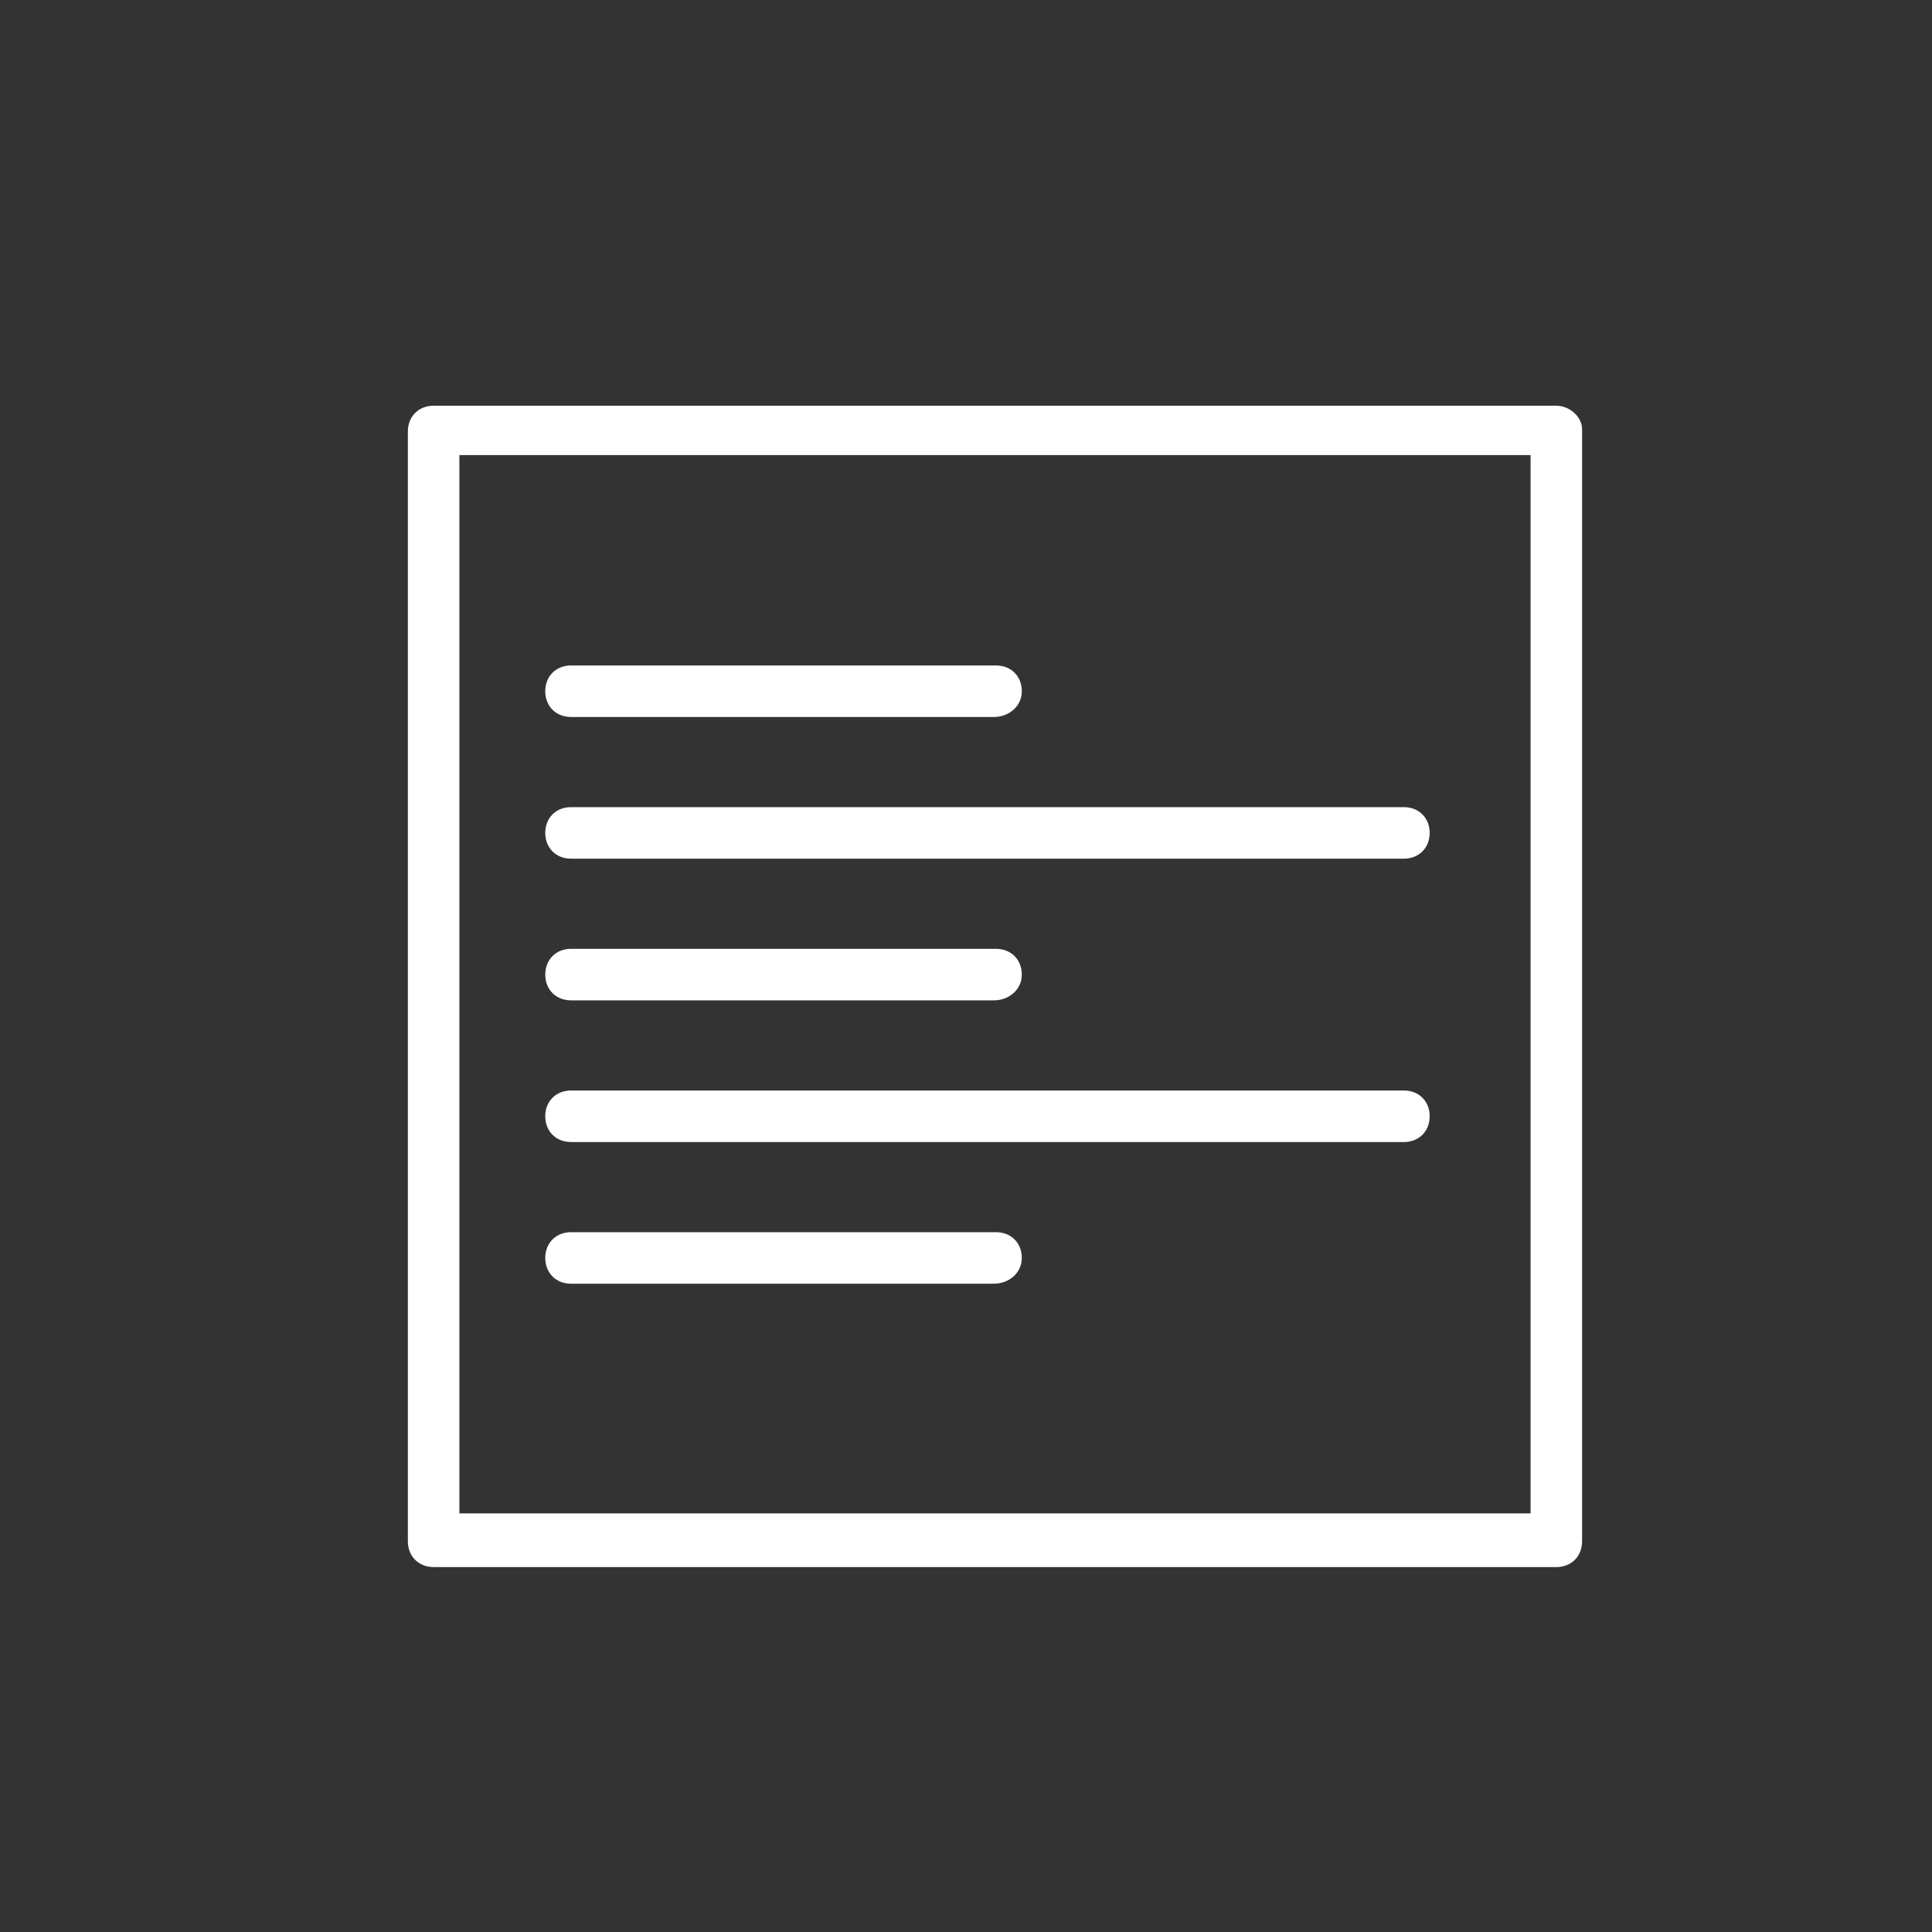
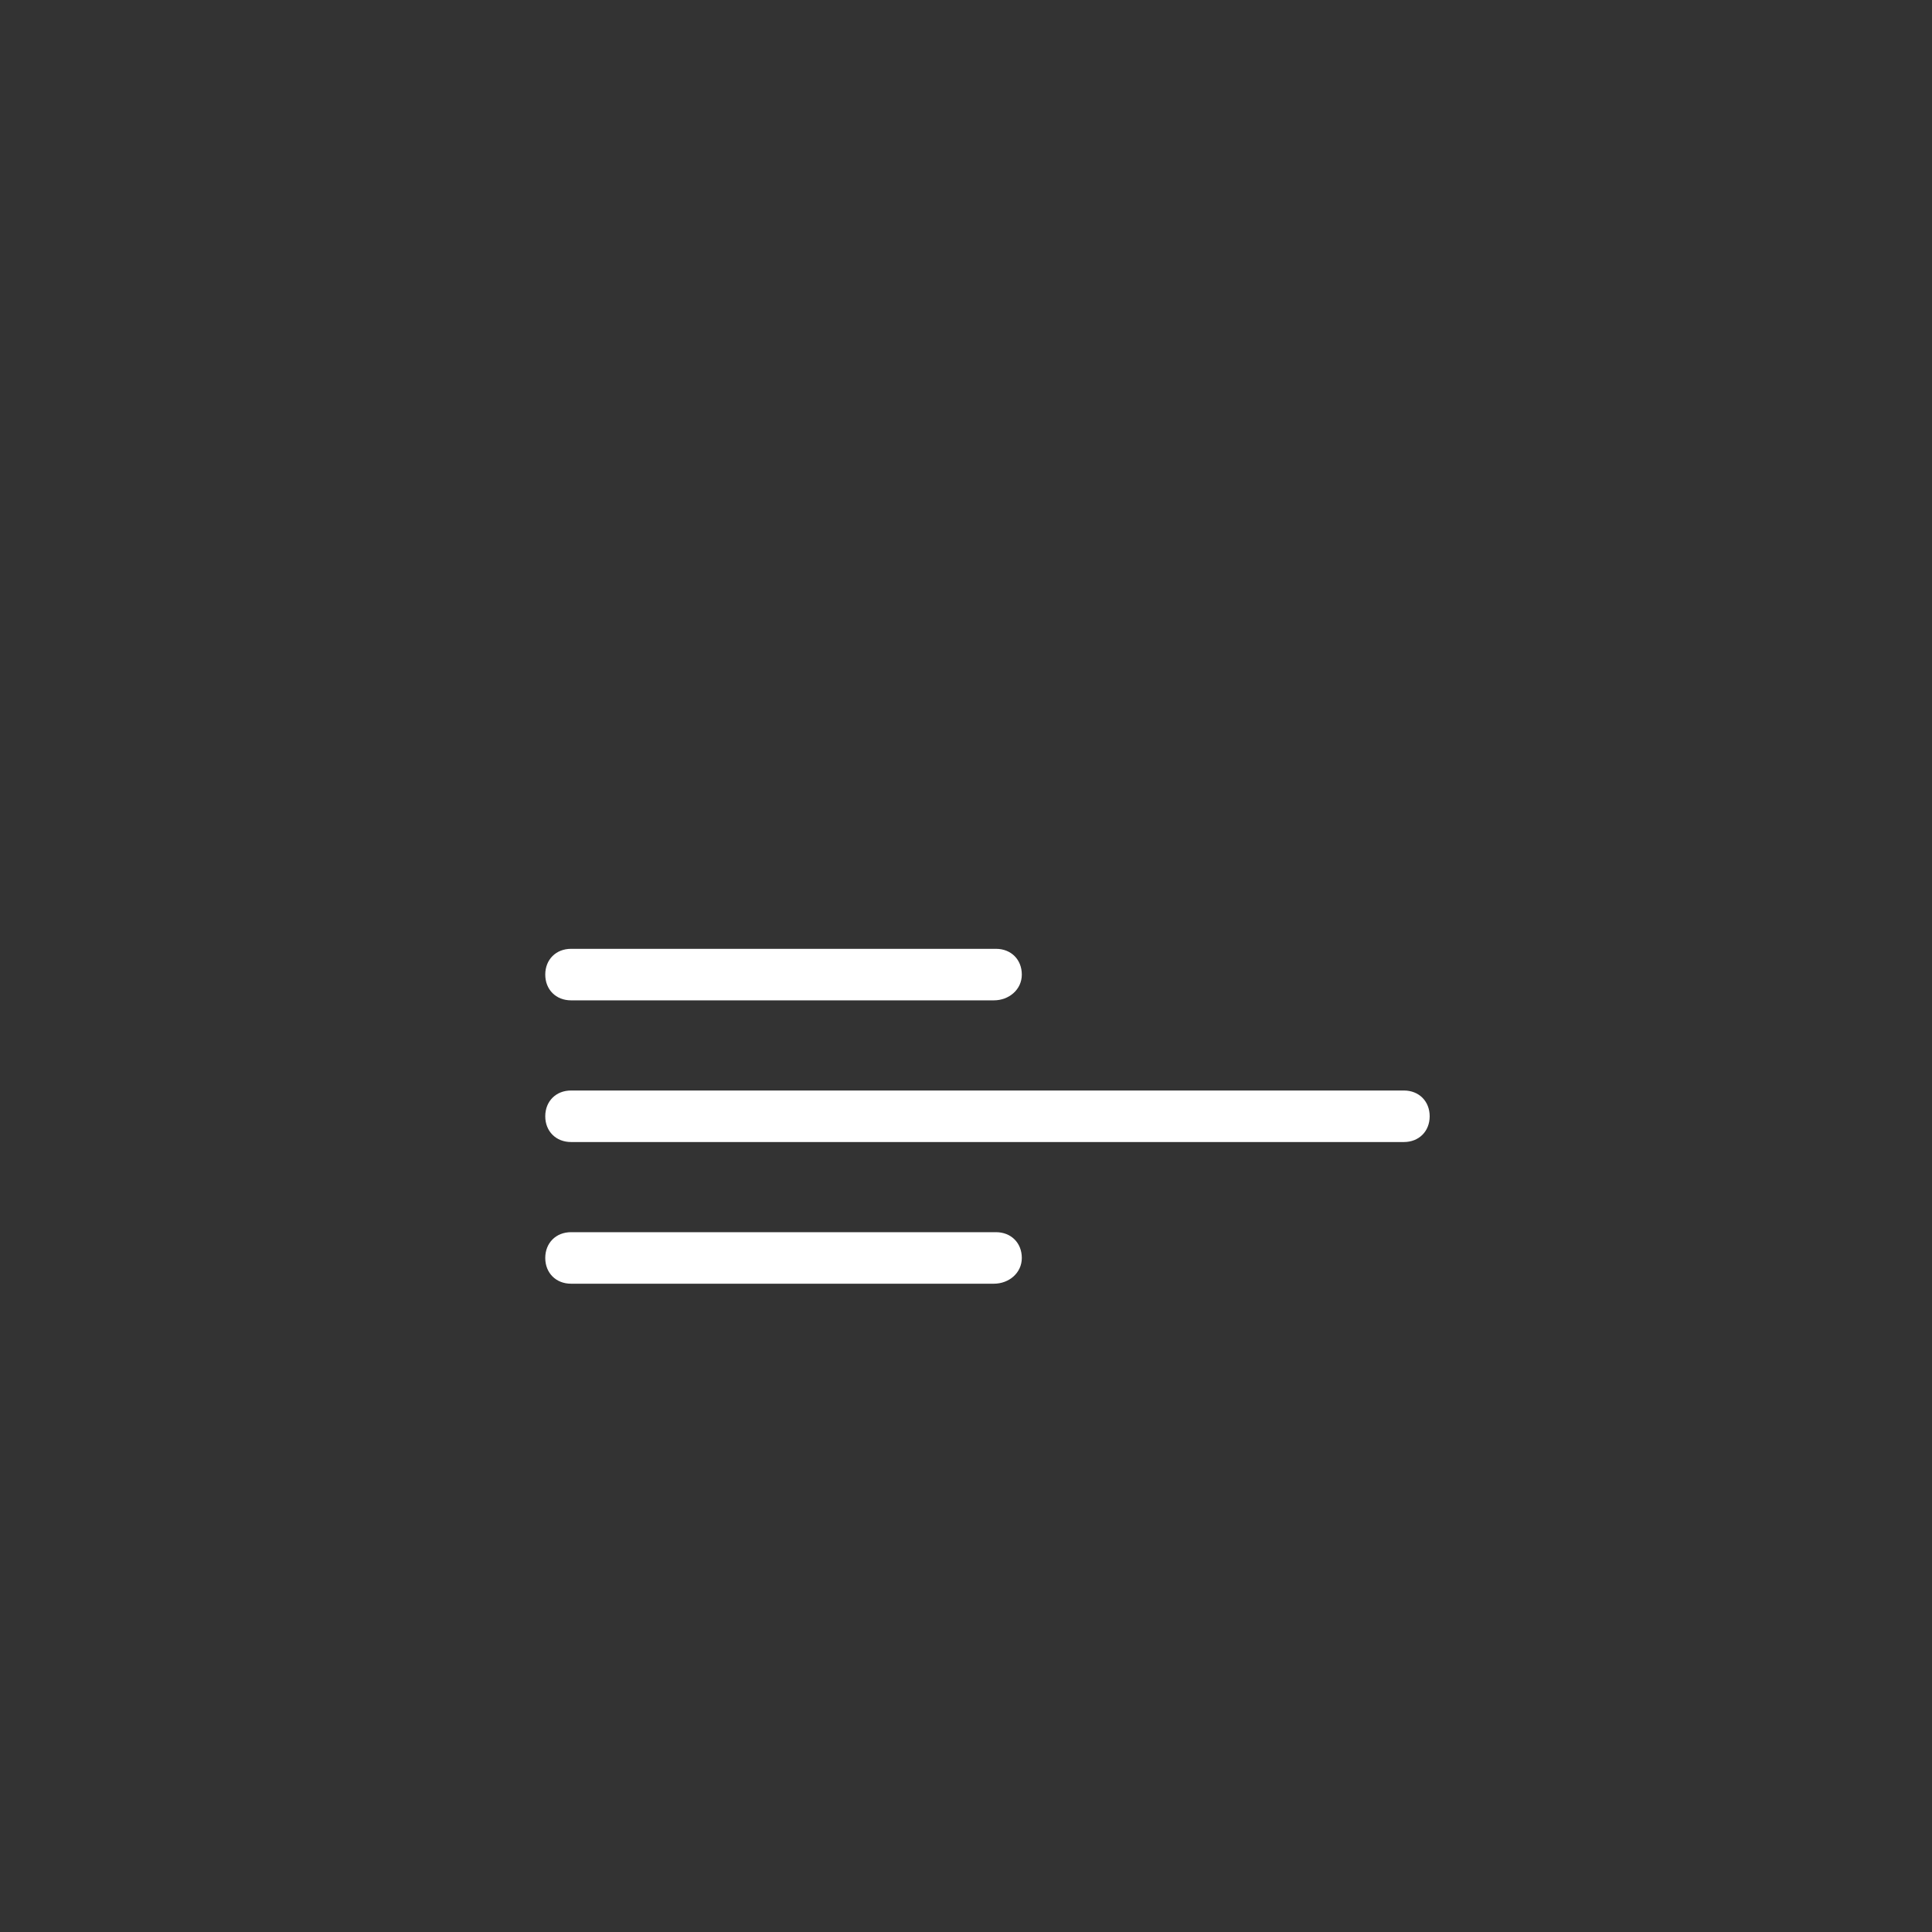
<svg xmlns="http://www.w3.org/2000/svg" version="1.1" id="Ebene_1" x="0px" y="0px" viewBox="0 0 90 90" style="enable-background:new 0 0 90 90;" xml:space="preserve">
  <rect x="0" y="0" width="90" height="90" fill="#333333" stroke="none" />
  <style type="text/css">
	.st0{fill:#FFFFFF;}
</style>
-   <path class="st0" d="M72.5,18.9H20.2c-0.7,0-1.2,0.5-1.2,1.2v51.7c0,0.7,0.5,1.2,1.2,1.2h52.3c0.7,0,1.2-0.5,1.2-1.2V20  C73.7,19.4,73.1,18.9,72.5,18.9z M71.3,70.5H21.4V21.2h49.9V70.5z" />
-   <path class="st0" d="M46.3,33.4H26.6c-0.7,0-1.2-0.5-1.2-1.2s0.5-1.2,1.2-1.2h19.8c0.7,0,1.2,0.5,1.2,1.2S47,33.4,46.3,33.4z" />
-   <path class="st0" d="M65.4,40H26.6c-0.7,0-1.2-0.5-1.2-1.2s0.5-1.2,1.2-1.2h38.8c0.7,0,1.2,0.5,1.2,1.2S66.1,40,65.4,40z" />
  <path class="st0" d="M46.3,46.6H26.6c-0.7,0-1.2-0.5-1.2-1.2s0.5-1.2,1.2-1.2h19.8c0.7,0,1.2,0.5,1.2,1.2S47,46.6,46.3,46.6z" />
  <path class="st0" d="M46.3,59.8H26.6c-0.7,0-1.2-0.5-1.2-1.2s0.5-1.2,1.2-1.2h19.8c0.7,0,1.2,0.5,1.2,1.2S47,59.8,46.3,59.8z" />
  <path class="st0" d="M65.4,53.2H26.6c-0.7,0-1.2-0.5-1.2-1.2s0.5-1.2,1.2-1.2h38.8c0.7,0,1.2,0.5,1.2,1.2S66.1,53.2,65.4,53.2z" />
</svg>